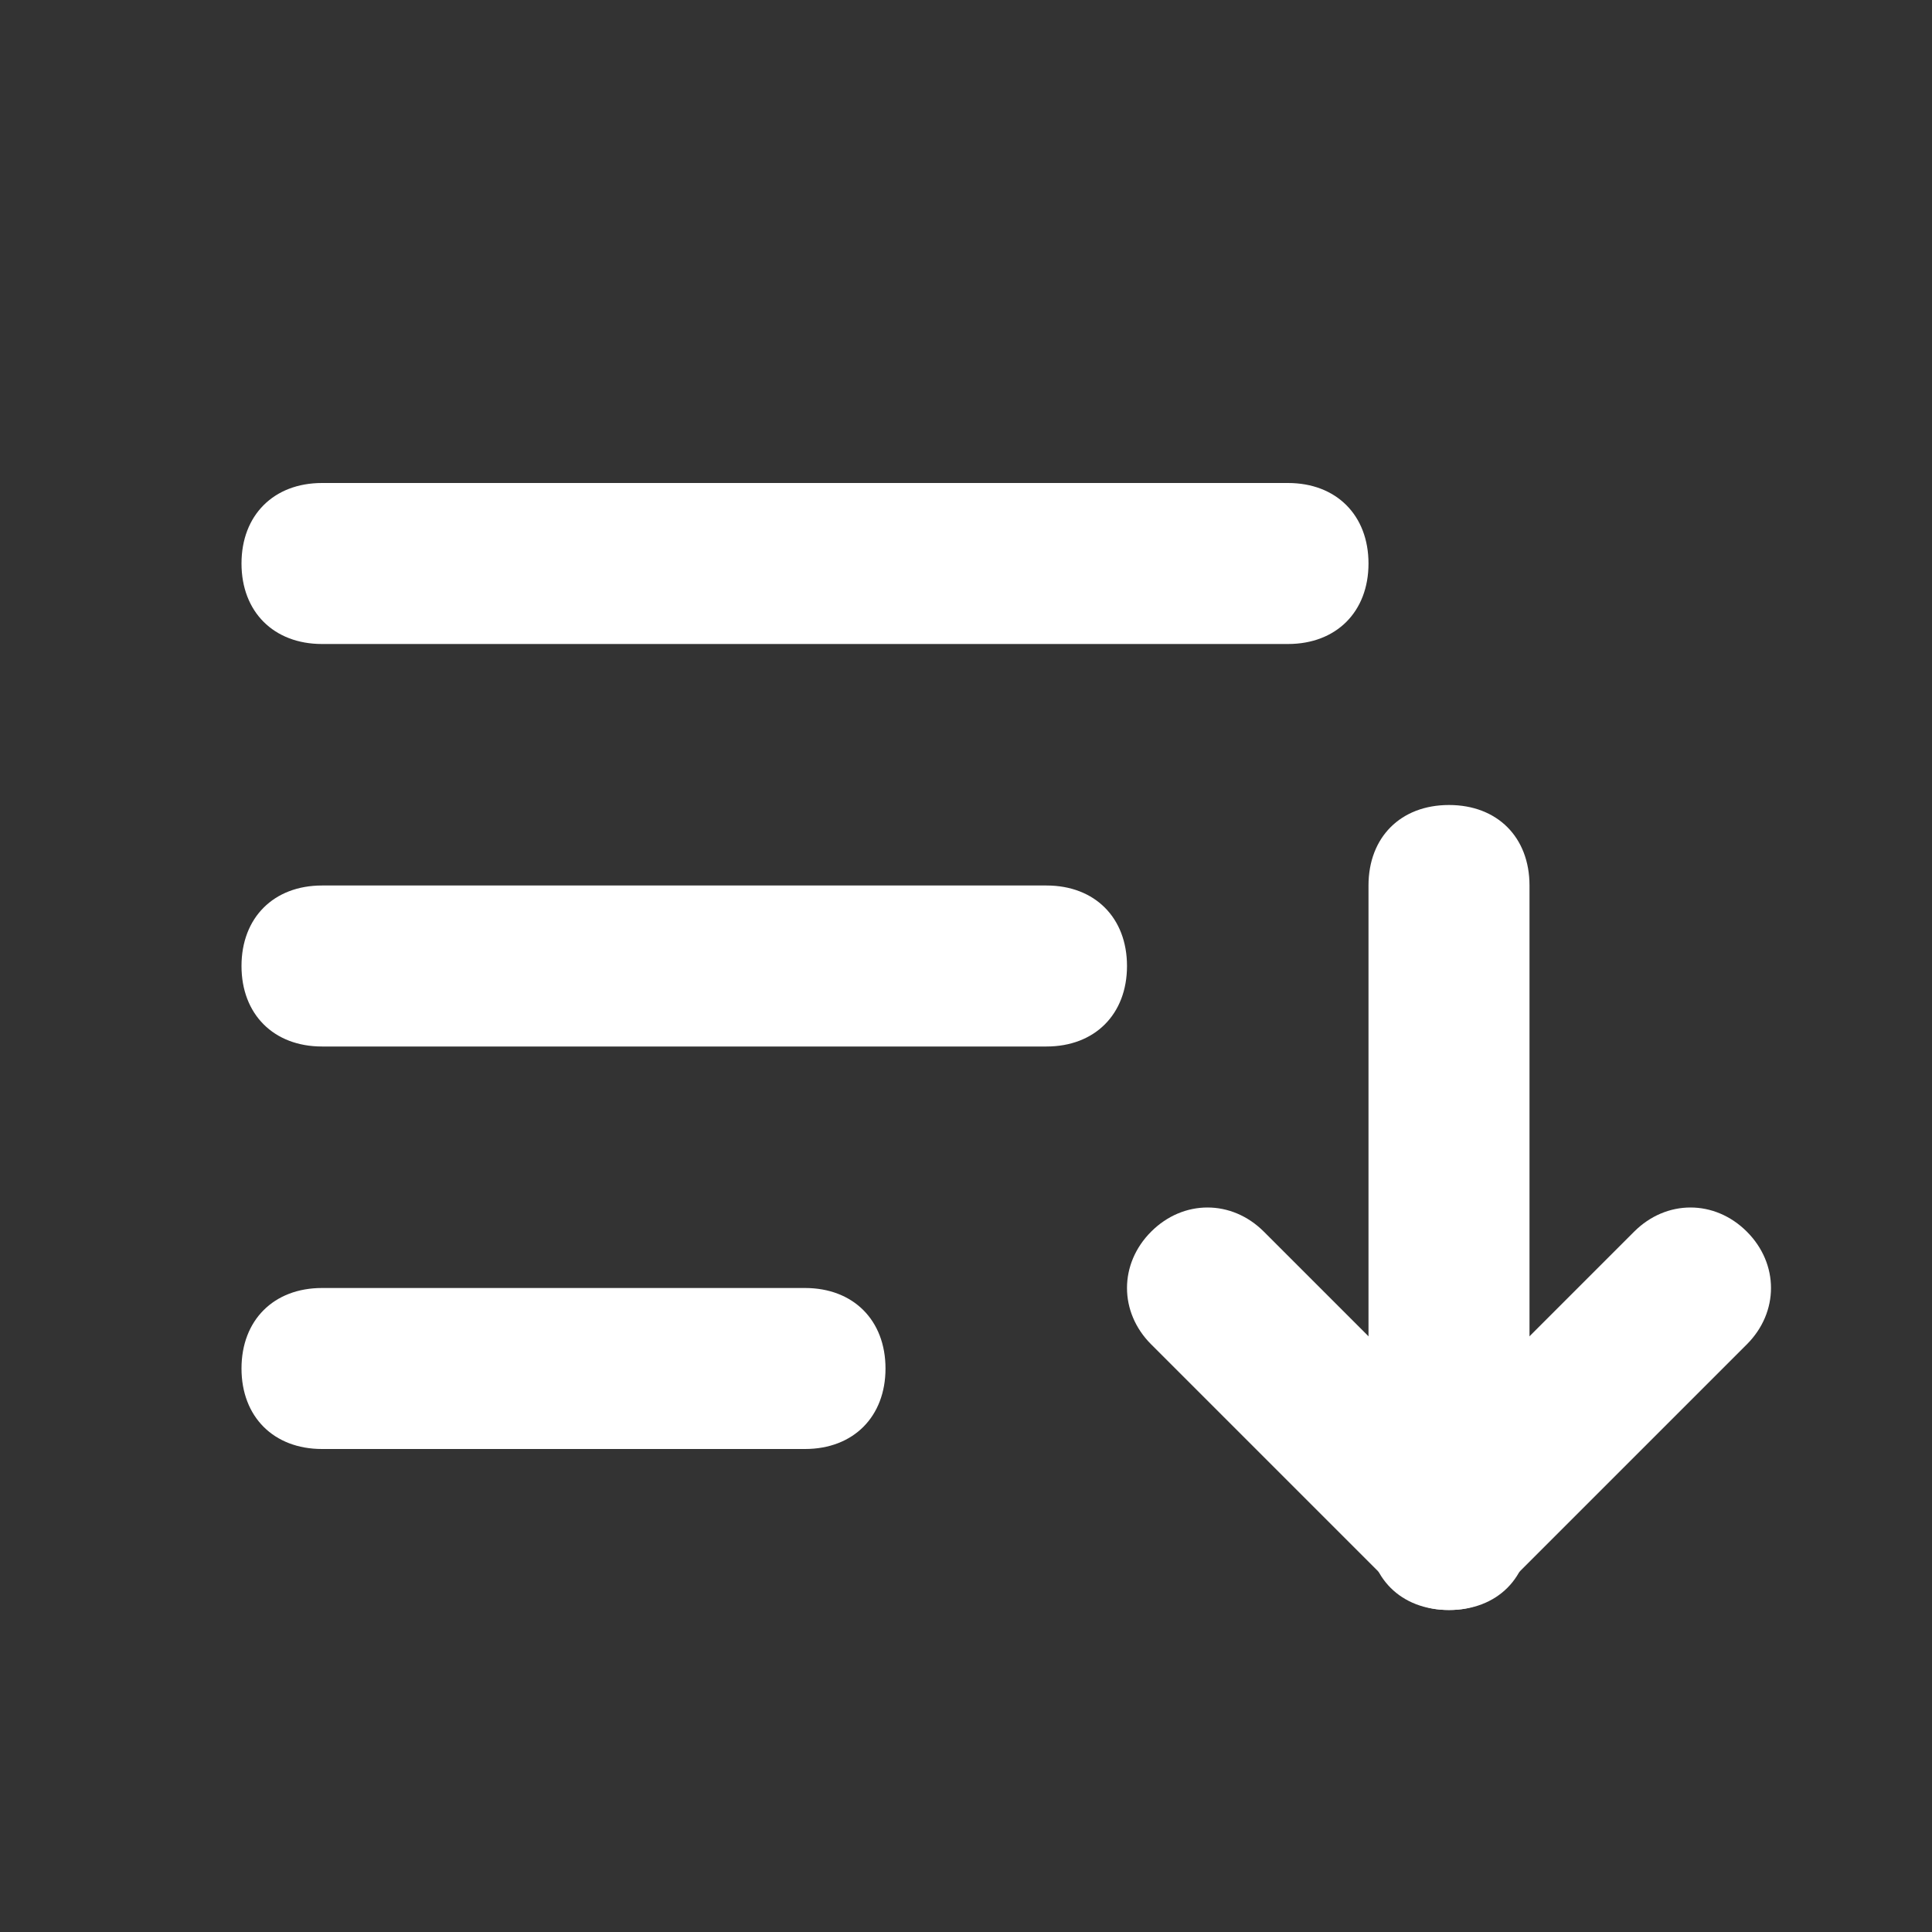
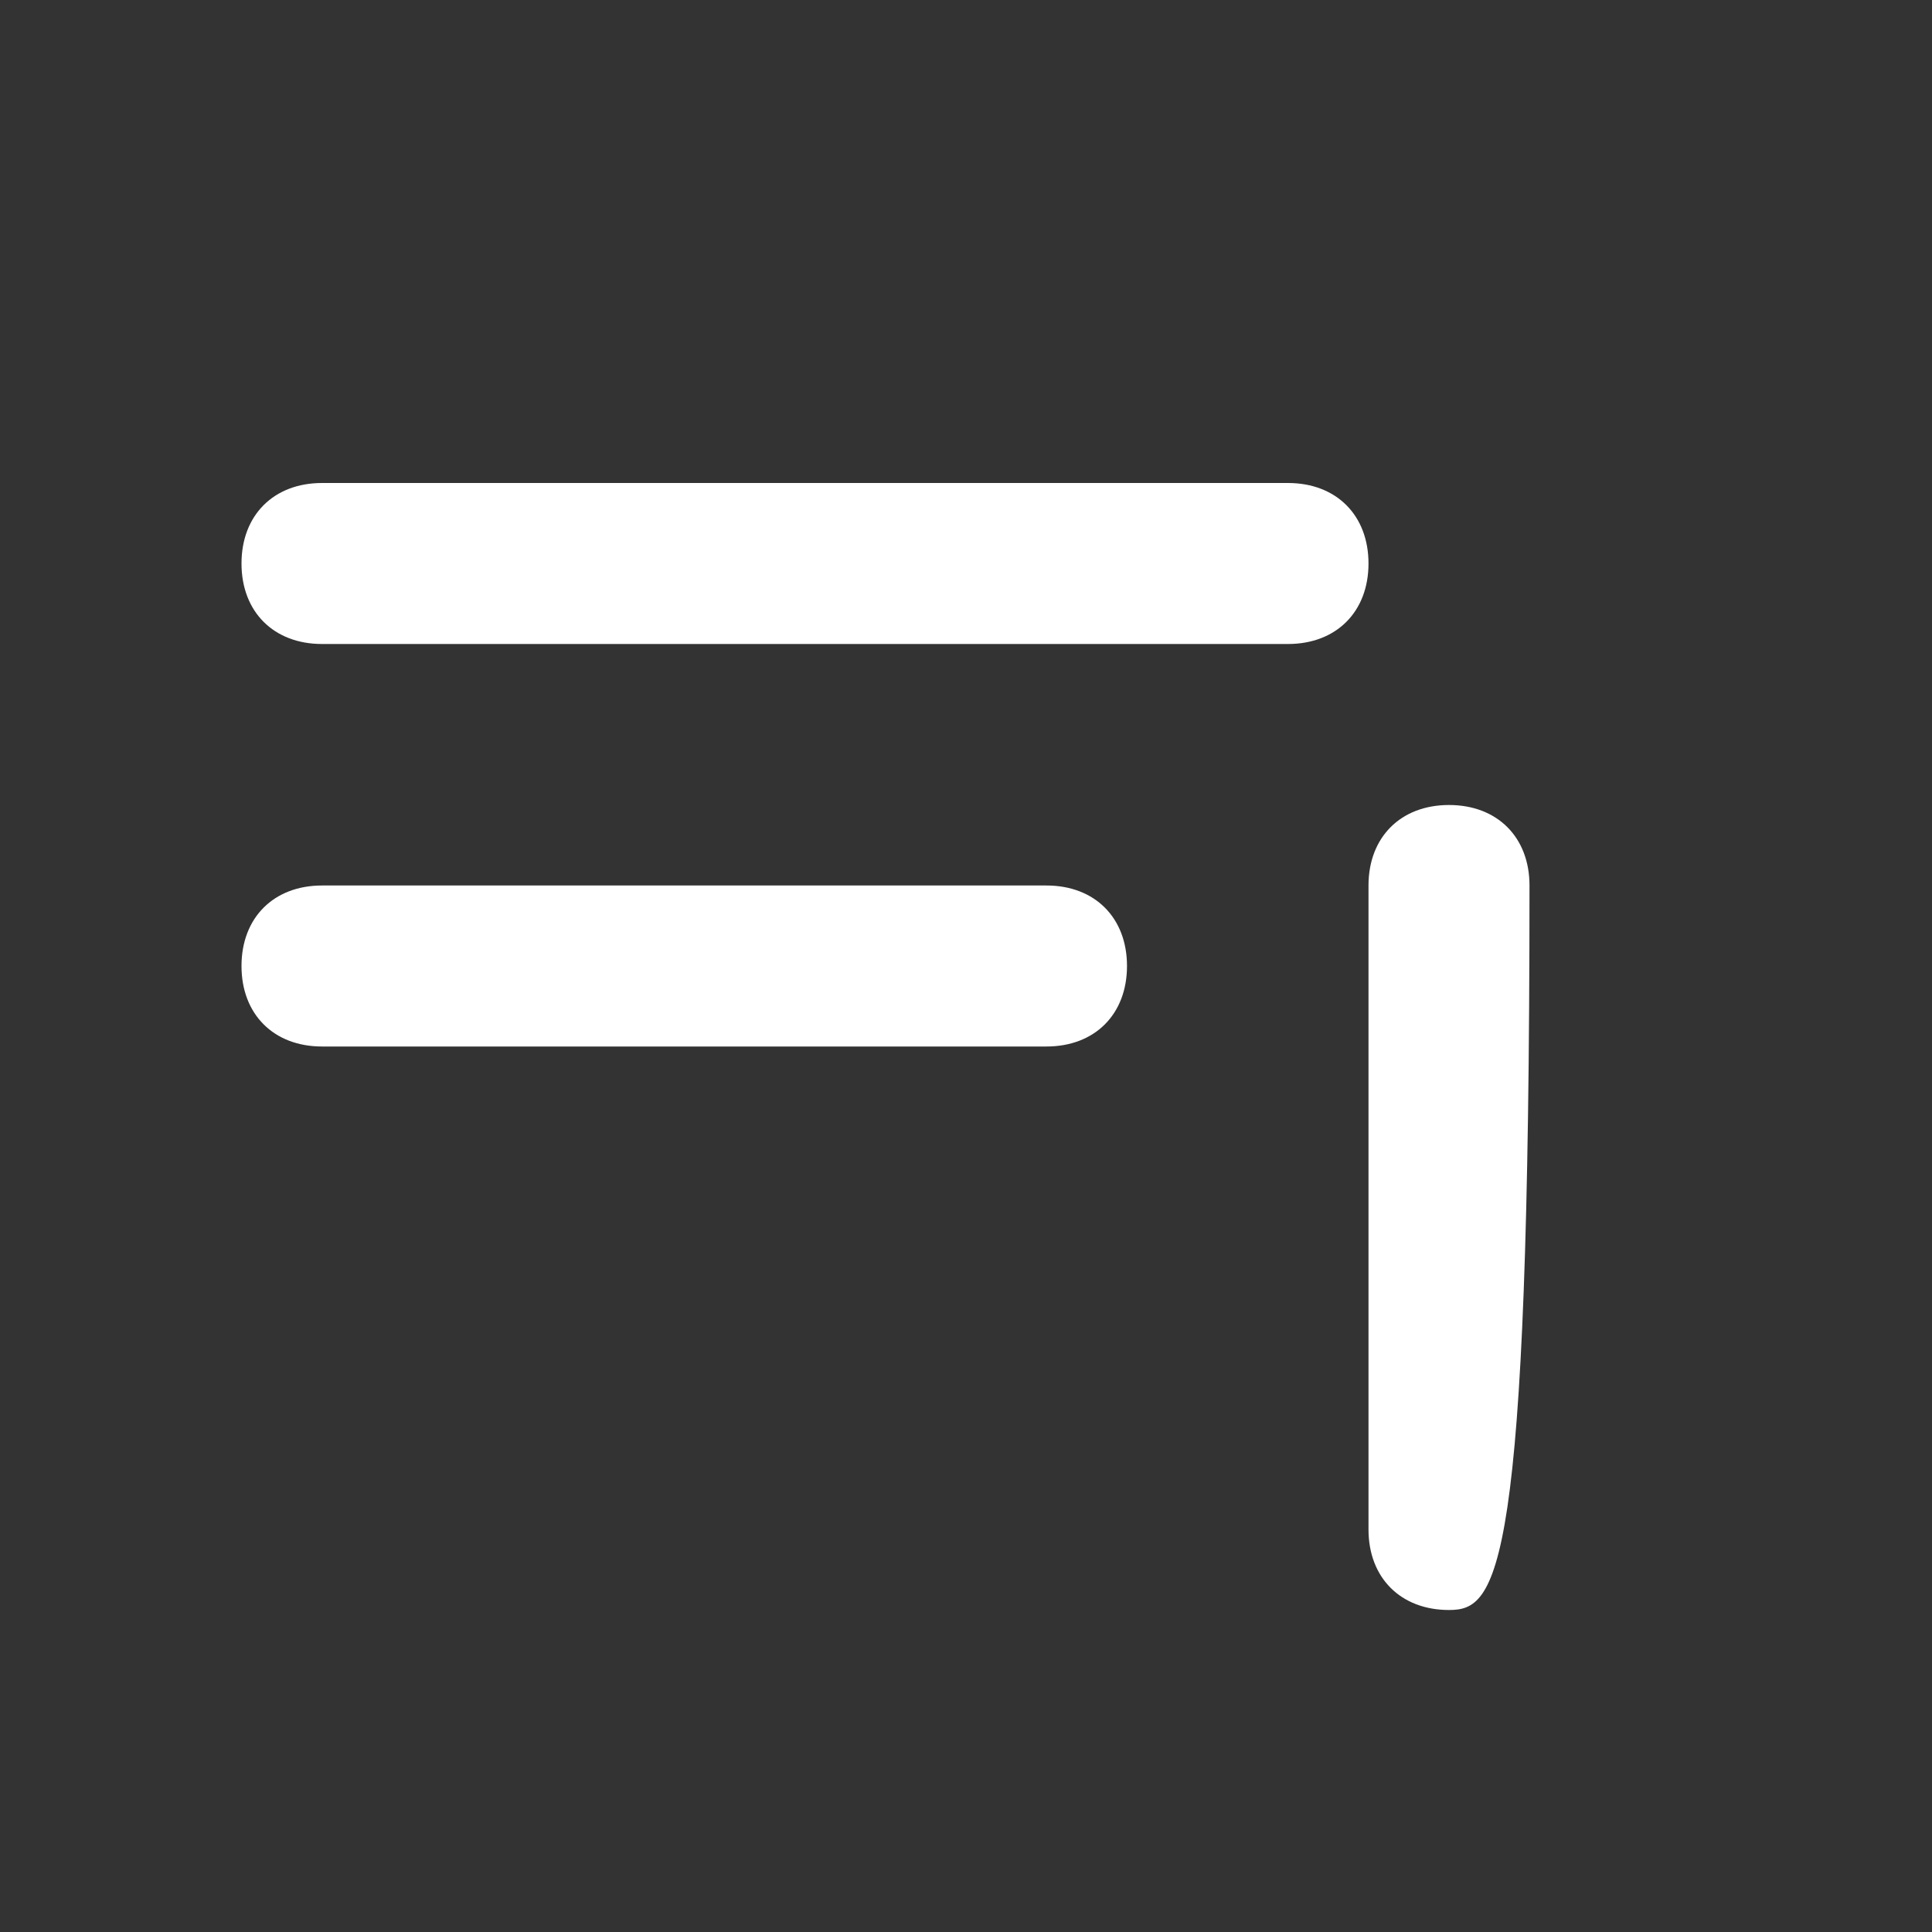
<svg xmlns="http://www.w3.org/2000/svg" width="24" height="24" viewBox="0 0 24 24" fill="none">
  <rect x="0" y="0" width="24" height="24" fill="#333333" stroke="none" />
  <g id="sort 1">
    <g id="Group">
-       <path id="Vector" d="M10 18H4C3.4 18 3 17.6 3 17C3 16.4 3.4 16 4 16H10C10.6 16 11 16.4 11 17C11 17.6 10.6 18 10 18Z" fill="white" />
-     </g>
+       </g>
    <g id="Group_2">
      <path id="Vector_2" d="M13 13H4C3.4 13 3 12.6 3 12C3 11.4 3.4 11 4 11H13C13.6 11 14 11.4 14 12C14 12.6 13.6 13 13 13Z" fill="white" />
    </g>
    <g id="Group_3">
-       <path id="Vector_3" d="M18 20C17.4 20 17 19.6 17 19V11C17 10.4 17.4 10 18 10C18.6 10 19 10.4 19 11V19C19 19.6 18.6 20 18 20Z" fill="white" />
+       <path id="Vector_3" d="M18 20C17.4 20 17 19.6 17 19V11C17 10.4 17.4 10 18 10C18.6 10 19 10.4 19 11C19 19.6 18.6 20 18 20Z" fill="white" />
    </g>
    <g id="Group_4">
-       <path id="Vector_4" d="M18 20C17.7 20 17.5 19.9 17.3 19.7L14.3 16.7C13.9 16.3 13.9 15.7 14.3 15.3C14.7 14.9 15.3 14.9 15.7 15.3L18 17.6L20.3 15.3C20.7 14.9 21.3 14.9 21.7 15.3C22.1 15.7 22.1 16.3 21.7 16.7L18.7 19.7C18.5 19.9 18.3 20 18 20Z" fill="white" />
-     </g>
+       </g>
    <g id="Group_5">
      <path id="Vector_5" d="M16 8H4C3.4 8 3 7.6 3 7C3 6.4 3.4 6 4 6H16C16.6 6 17 6.4 17 7C17 7.6 16.6 8 16 8Z" fill="white" />
    </g>
  </g>
</svg>